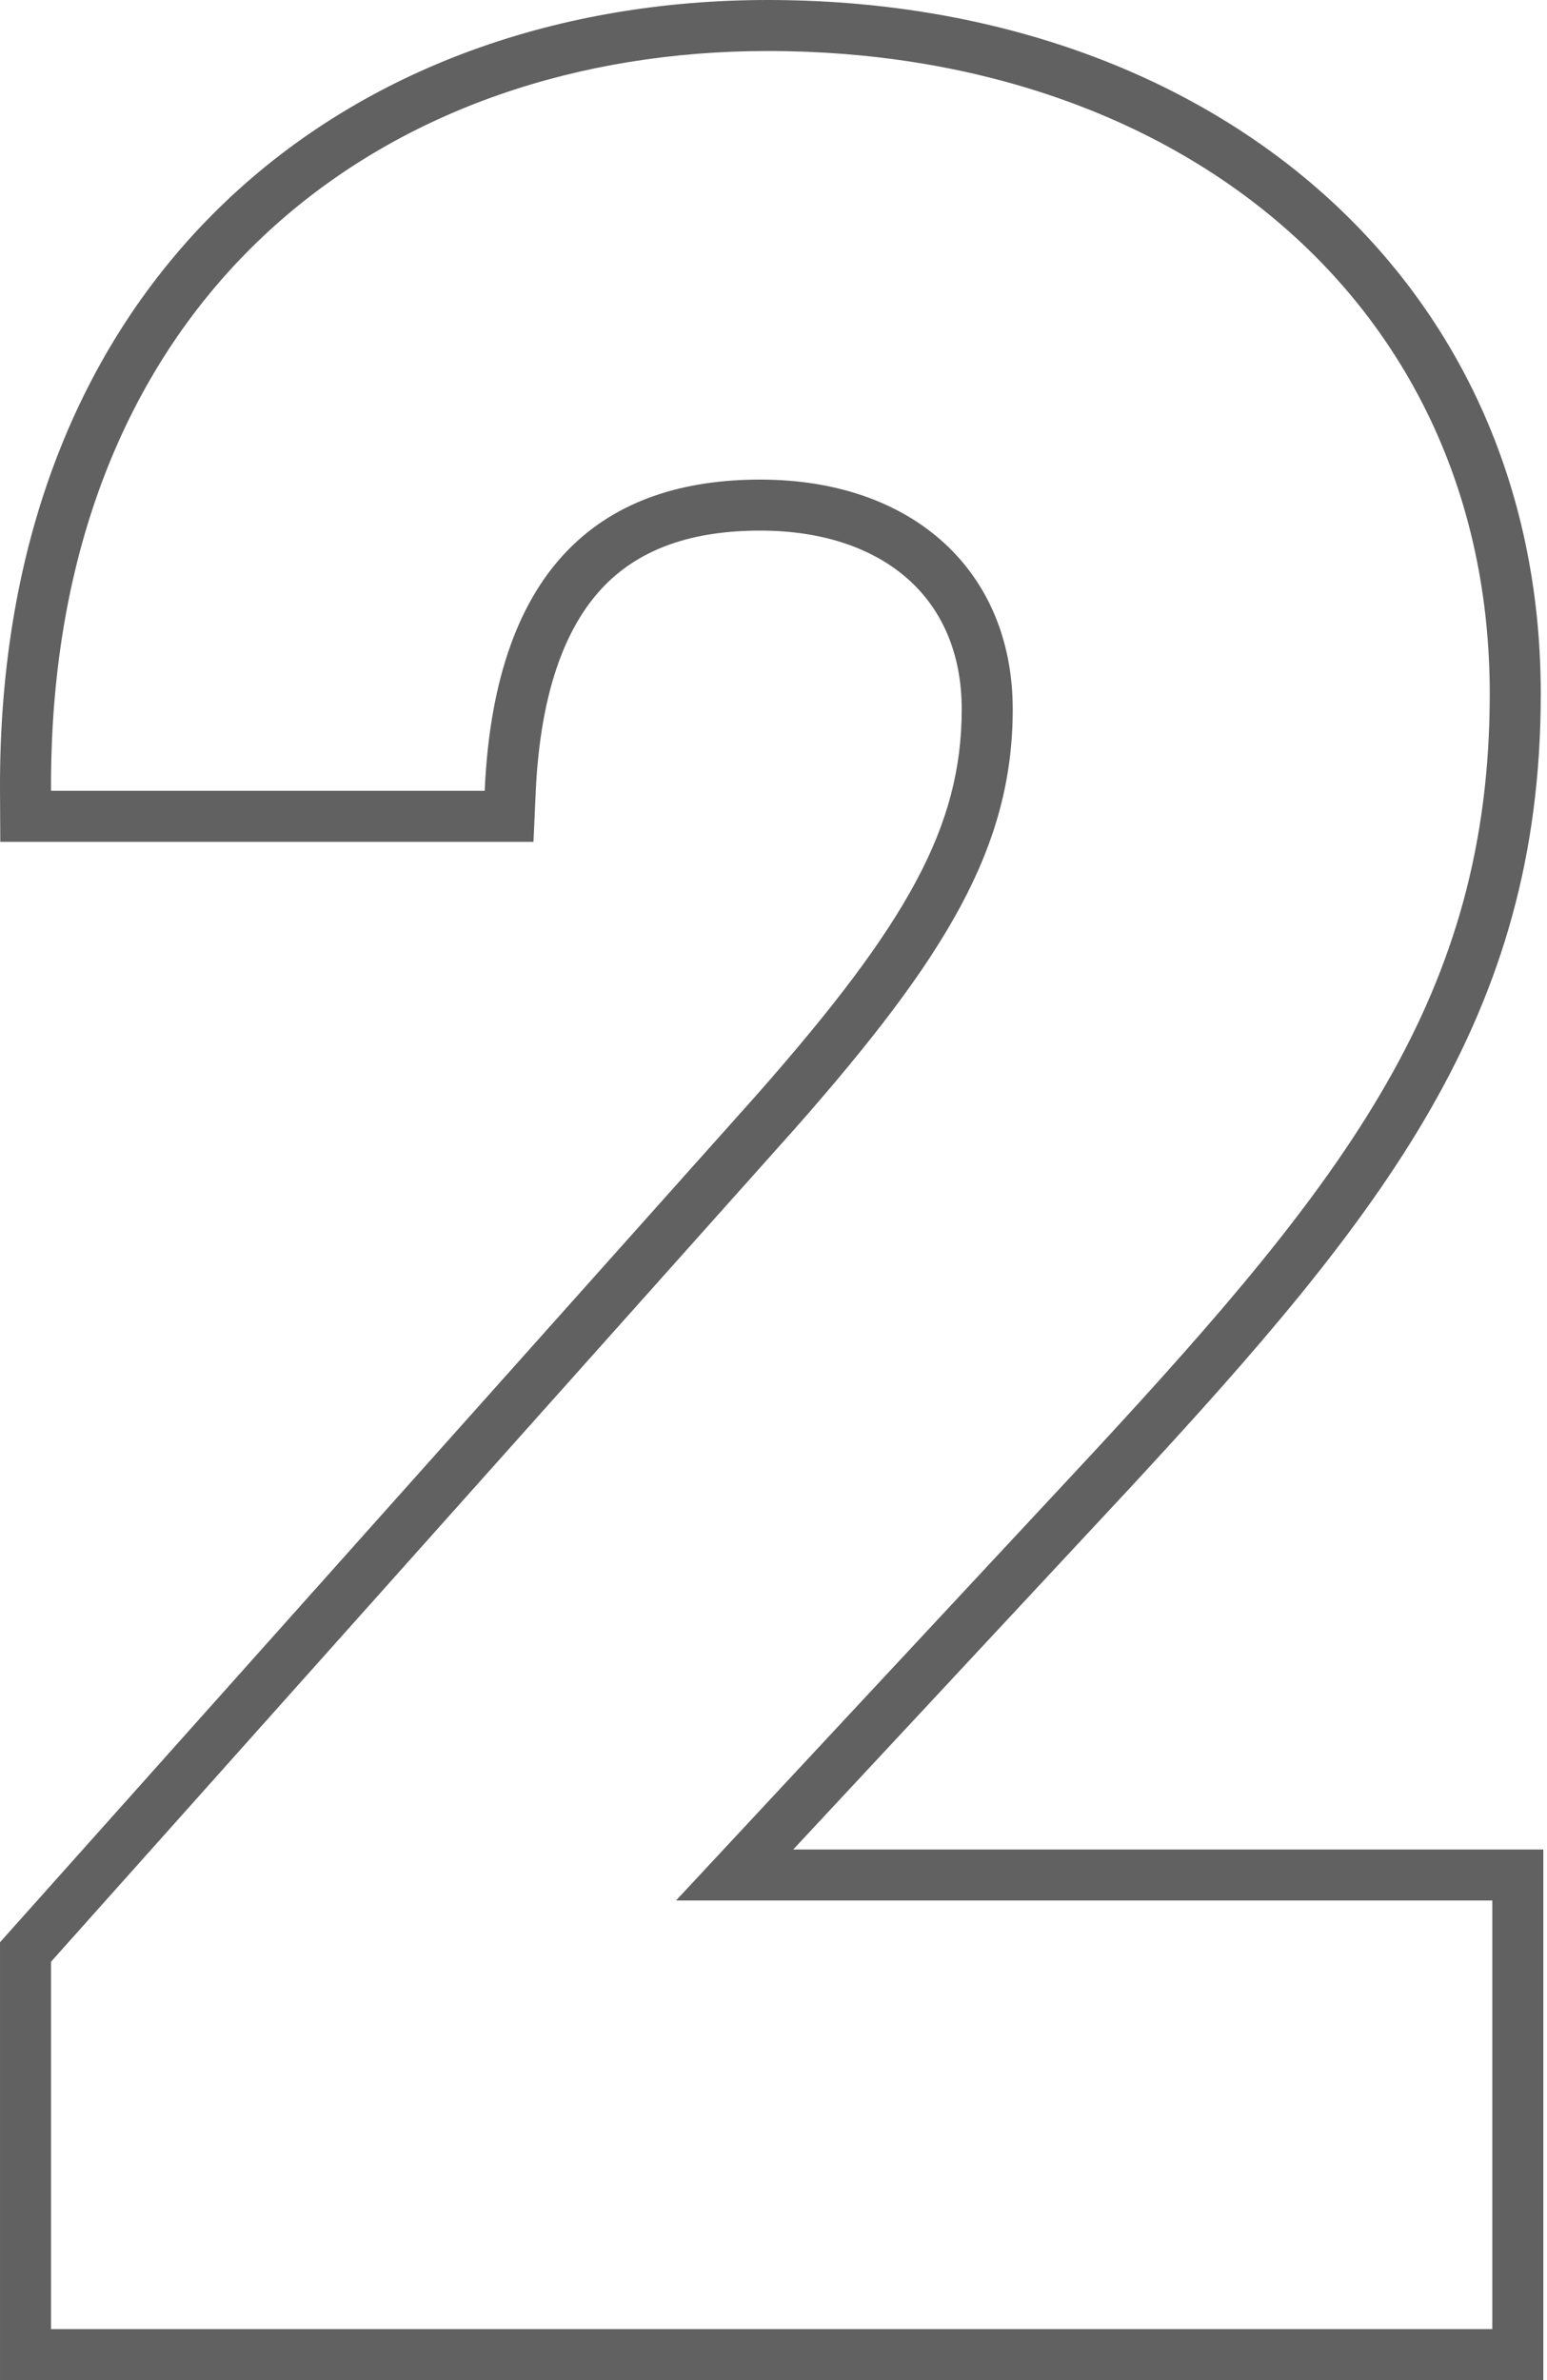
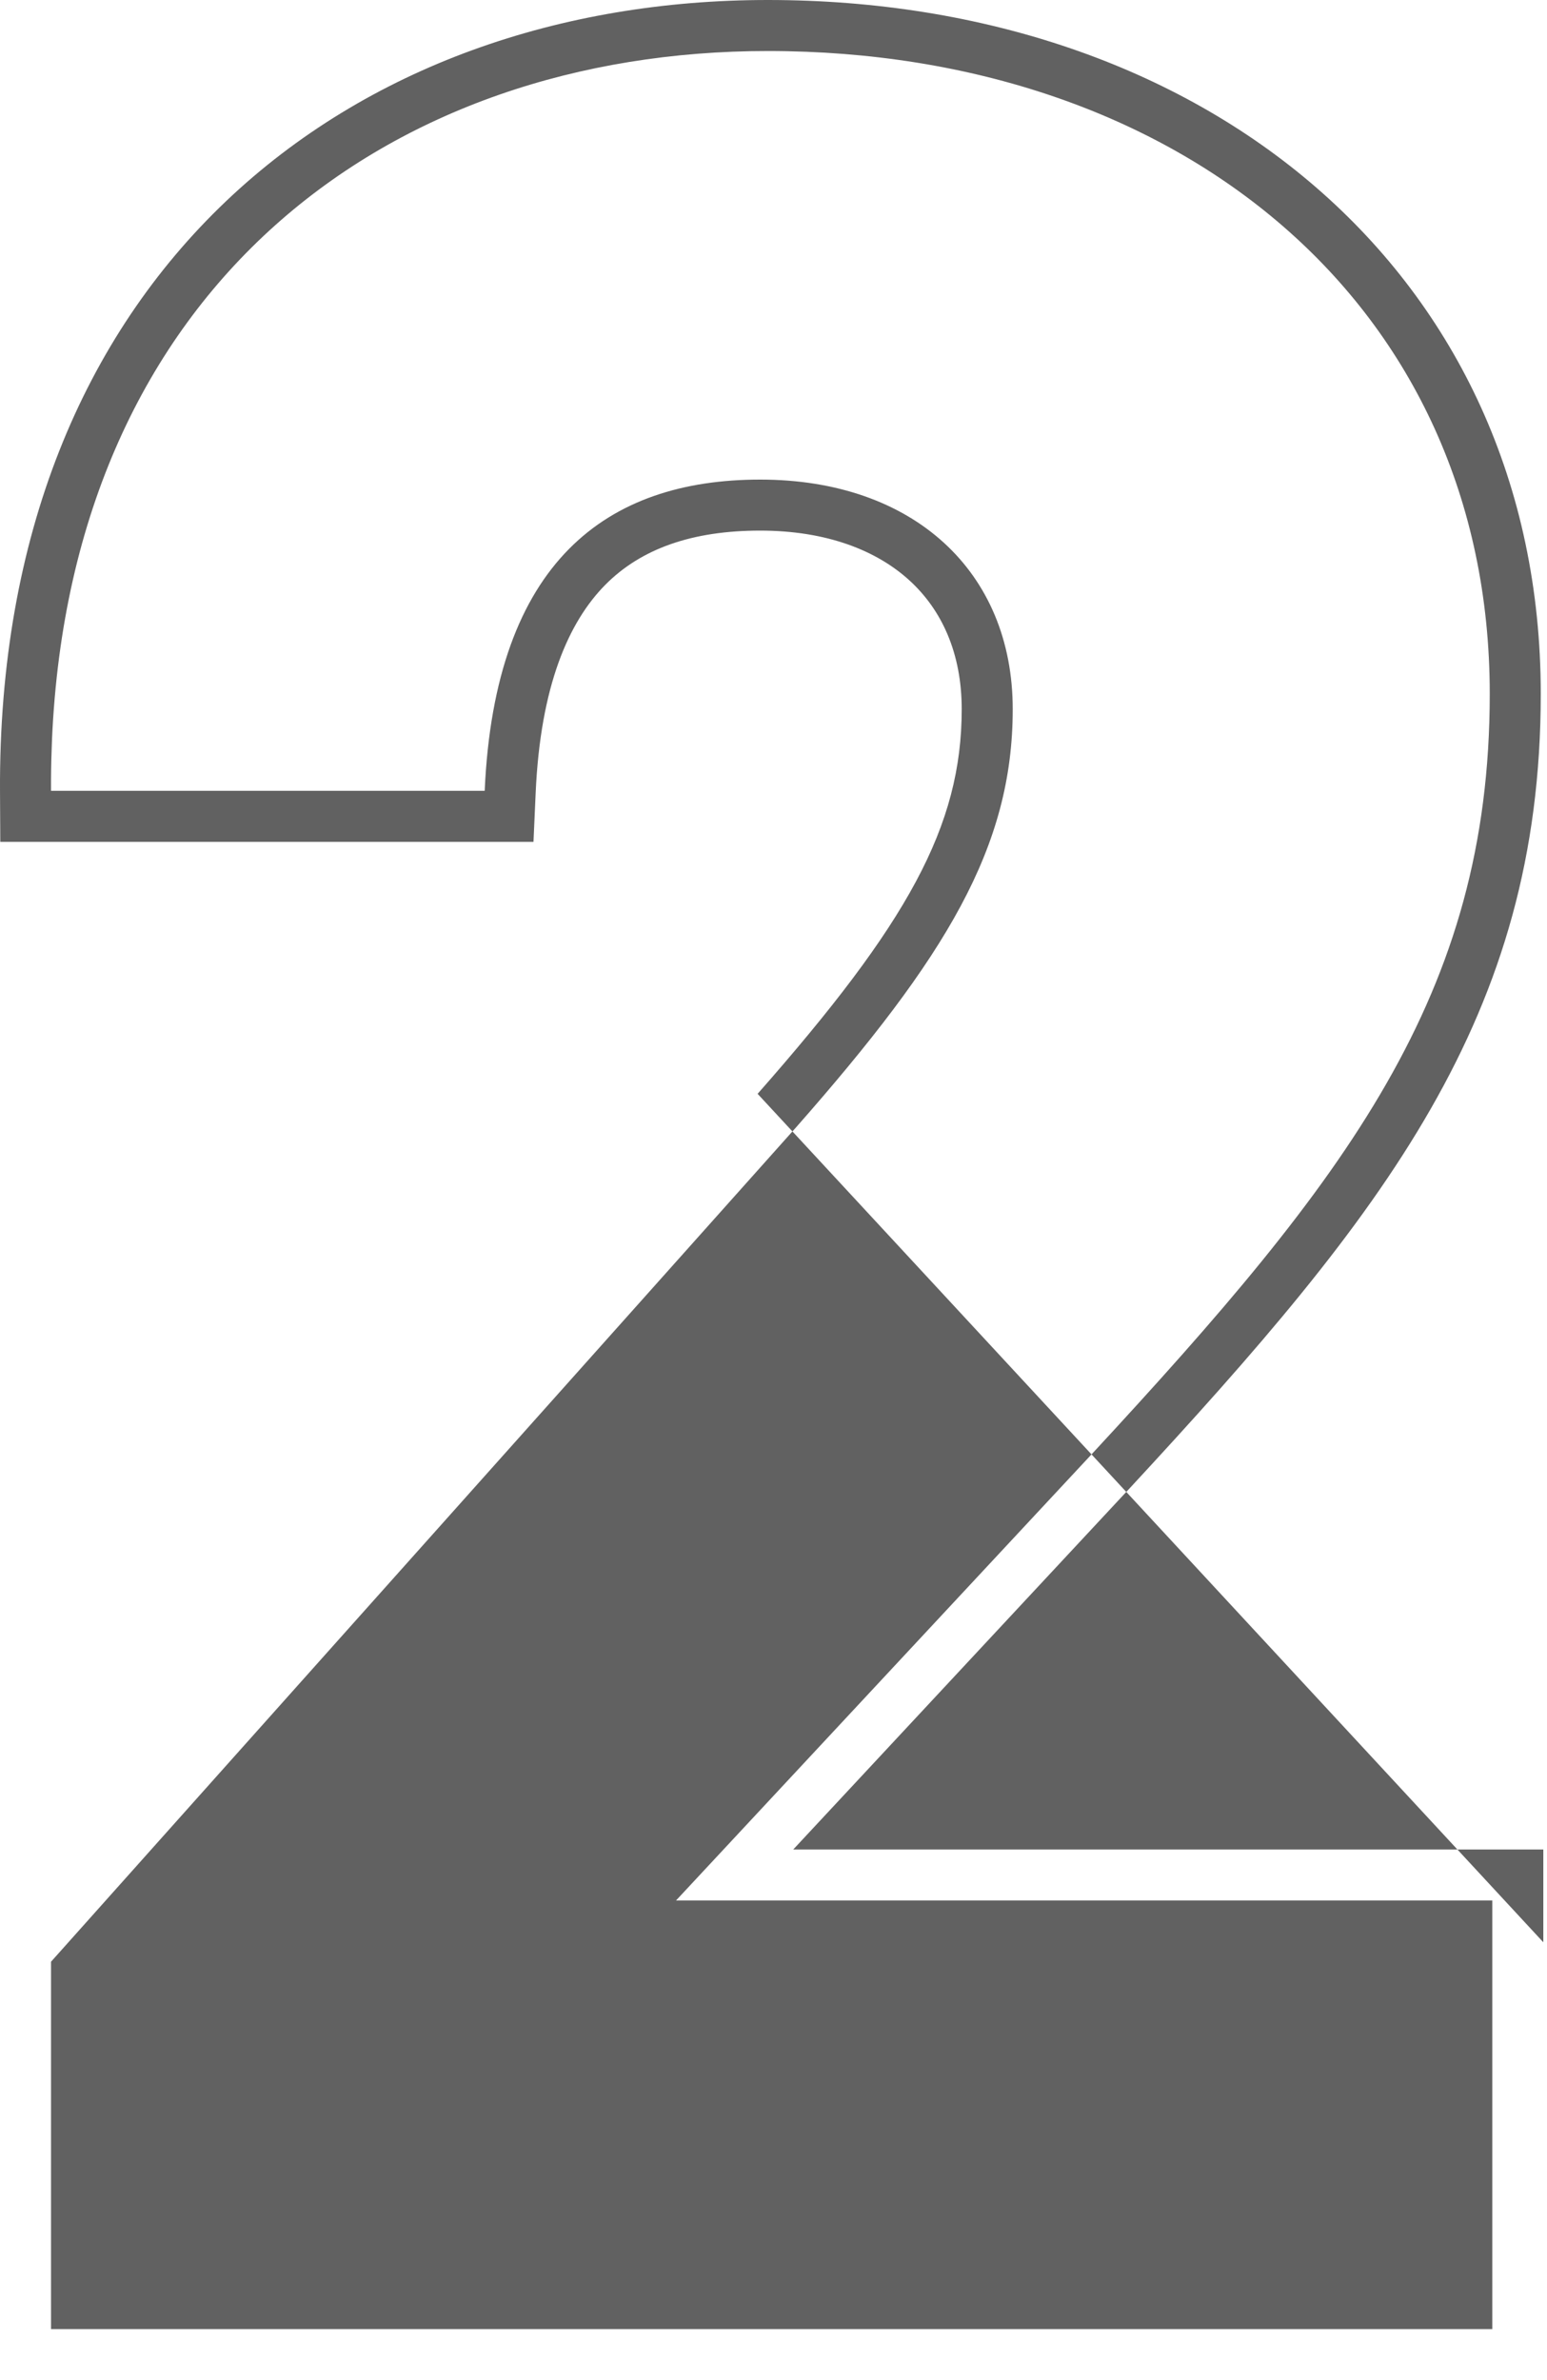
<svg xmlns="http://www.w3.org/2000/svg" width="130" height="200" viewBox="0 0 130 200" fill="none">
  <g id="N2">
-     <path id="2 (Stroke)" fill-rule="evenodd" clip-rule="evenodd" d="M94.894 125.099L94.885 125.109L66.659 155.413H129.69V200H0.001V163.209L63.665 91.915C63.668 91.911 63.671 91.908 63.674 91.904C76.245 77.627 80.816 69.462 80.816 59.593C80.816 54.89 79.148 51.258 76.424 48.772C73.665 46.252 69.462 44.587 63.881 44.587C58.198 44.587 53.88 46.089 50.855 49.153C47.79 52.259 45.414 57.614 45.013 66.643L44.831 70.74H0.024L0.001 66.475C-0.111 44.992 7.06 28.258 18.992 16.91C30.879 5.604 47.114 0 64.524 0C82.641 0 98.855 5.573 110.607 15.758C122.412 25.99 129.476 40.683 129.476 58.306C129.476 85.411 116.339 101.938 94.894 125.099ZM66.882 94.748L4.288 164.845V195.713H125.403V159.7H56.807L91.748 122.187C113.185 99.035 125.189 83.601 125.189 58.306C125.189 25.509 99.037 4.287 64.524 4.287C32.685 4.287 6.03 24.029 4.369 62.165C4.322 63.262 4.294 64.374 4.288 65.502C4.287 65.817 4.287 66.134 4.288 66.452H40.73C41.587 47.16 51.02 40.3 63.881 40.3C76.743 40.3 85.103 48.017 85.103 59.593C85.103 71.168 79.53 80.386 66.882 94.748Z" fill="#616161" />
+     <path id="2 (Stroke)" fill-rule="evenodd" clip-rule="evenodd" d="M94.894 125.099L94.885 125.109L66.659 155.413H129.69V200V163.209L63.665 91.915C63.668 91.911 63.671 91.908 63.674 91.904C76.245 77.627 80.816 69.462 80.816 59.593C80.816 54.89 79.148 51.258 76.424 48.772C73.665 46.252 69.462 44.587 63.881 44.587C58.198 44.587 53.88 46.089 50.855 49.153C47.79 52.259 45.414 57.614 45.013 66.643L44.831 70.74H0.024L0.001 66.475C-0.111 44.992 7.06 28.258 18.992 16.91C30.879 5.604 47.114 0 64.524 0C82.641 0 98.855 5.573 110.607 15.758C122.412 25.99 129.476 40.683 129.476 58.306C129.476 85.411 116.339 101.938 94.894 125.099ZM66.882 94.748L4.288 164.845V195.713H125.403V159.7H56.807L91.748 122.187C113.185 99.035 125.189 83.601 125.189 58.306C125.189 25.509 99.037 4.287 64.524 4.287C32.685 4.287 6.03 24.029 4.369 62.165C4.322 63.262 4.294 64.374 4.288 65.502C4.287 65.817 4.287 66.134 4.288 66.452H40.73C41.587 47.16 51.02 40.3 63.881 40.3C76.743 40.3 85.103 48.017 85.103 59.593C85.103 71.168 79.53 80.386 66.882 94.748Z" fill="#616161" />
  </g>
</svg>